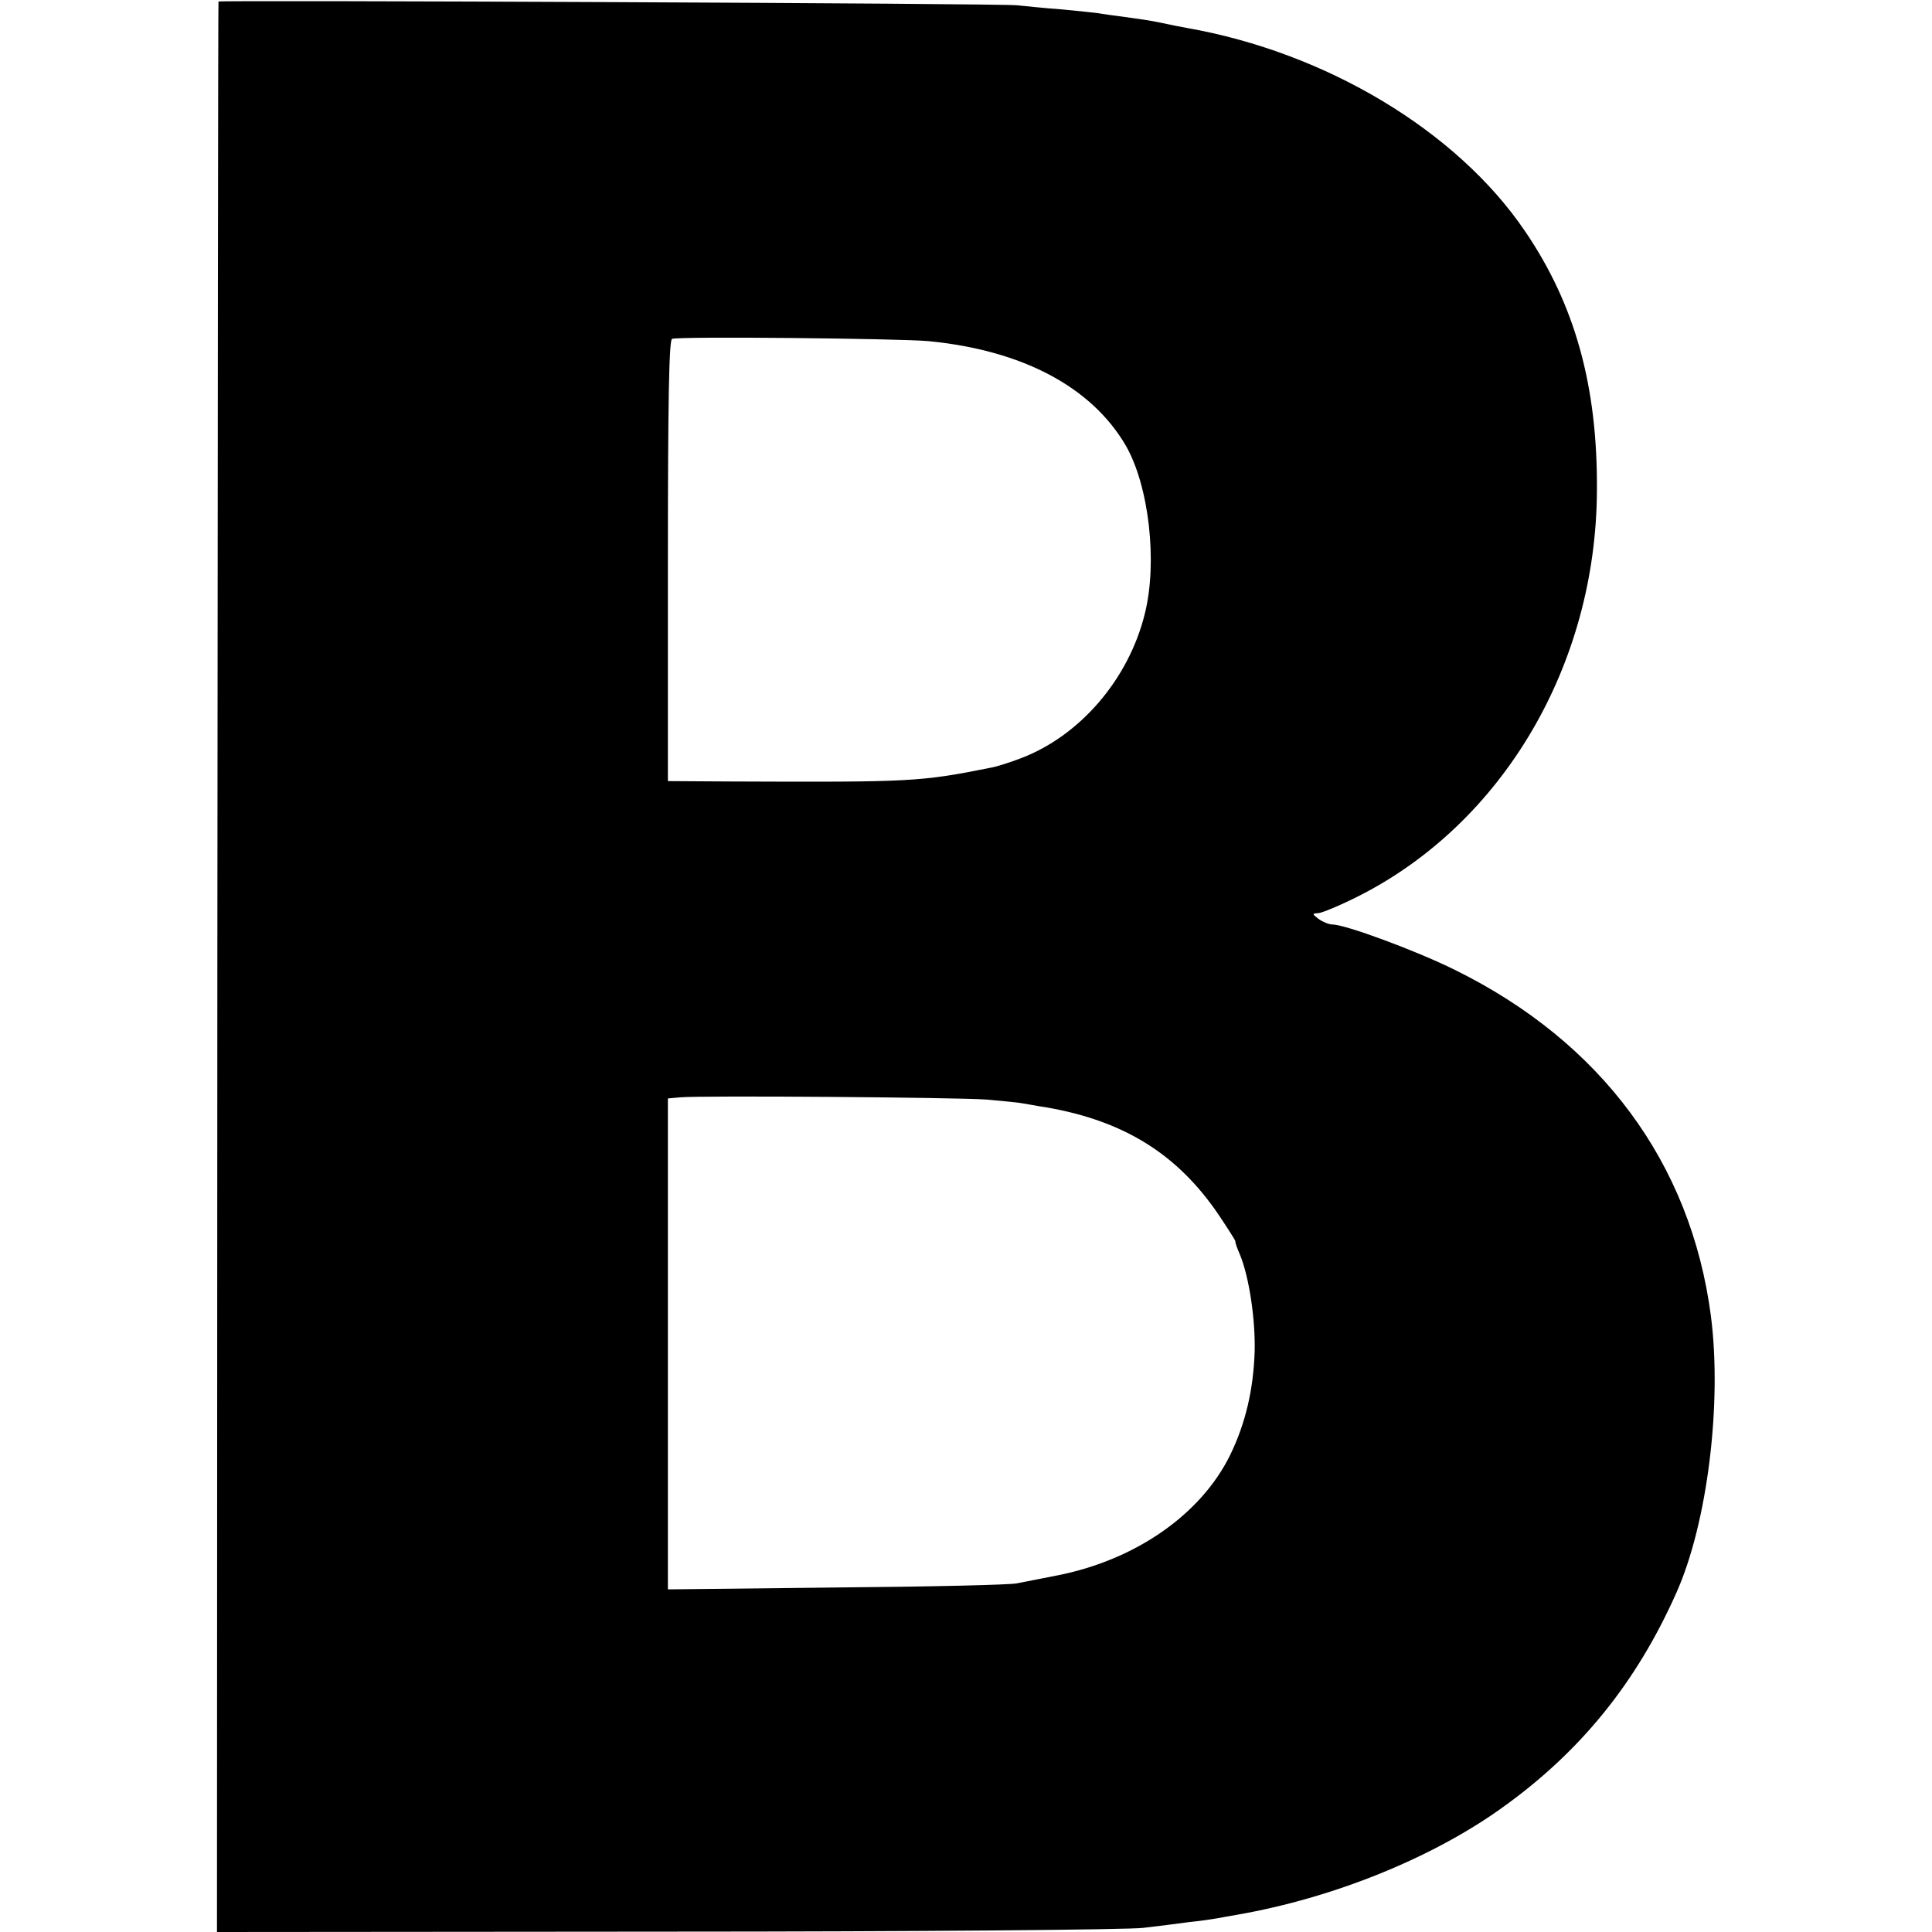
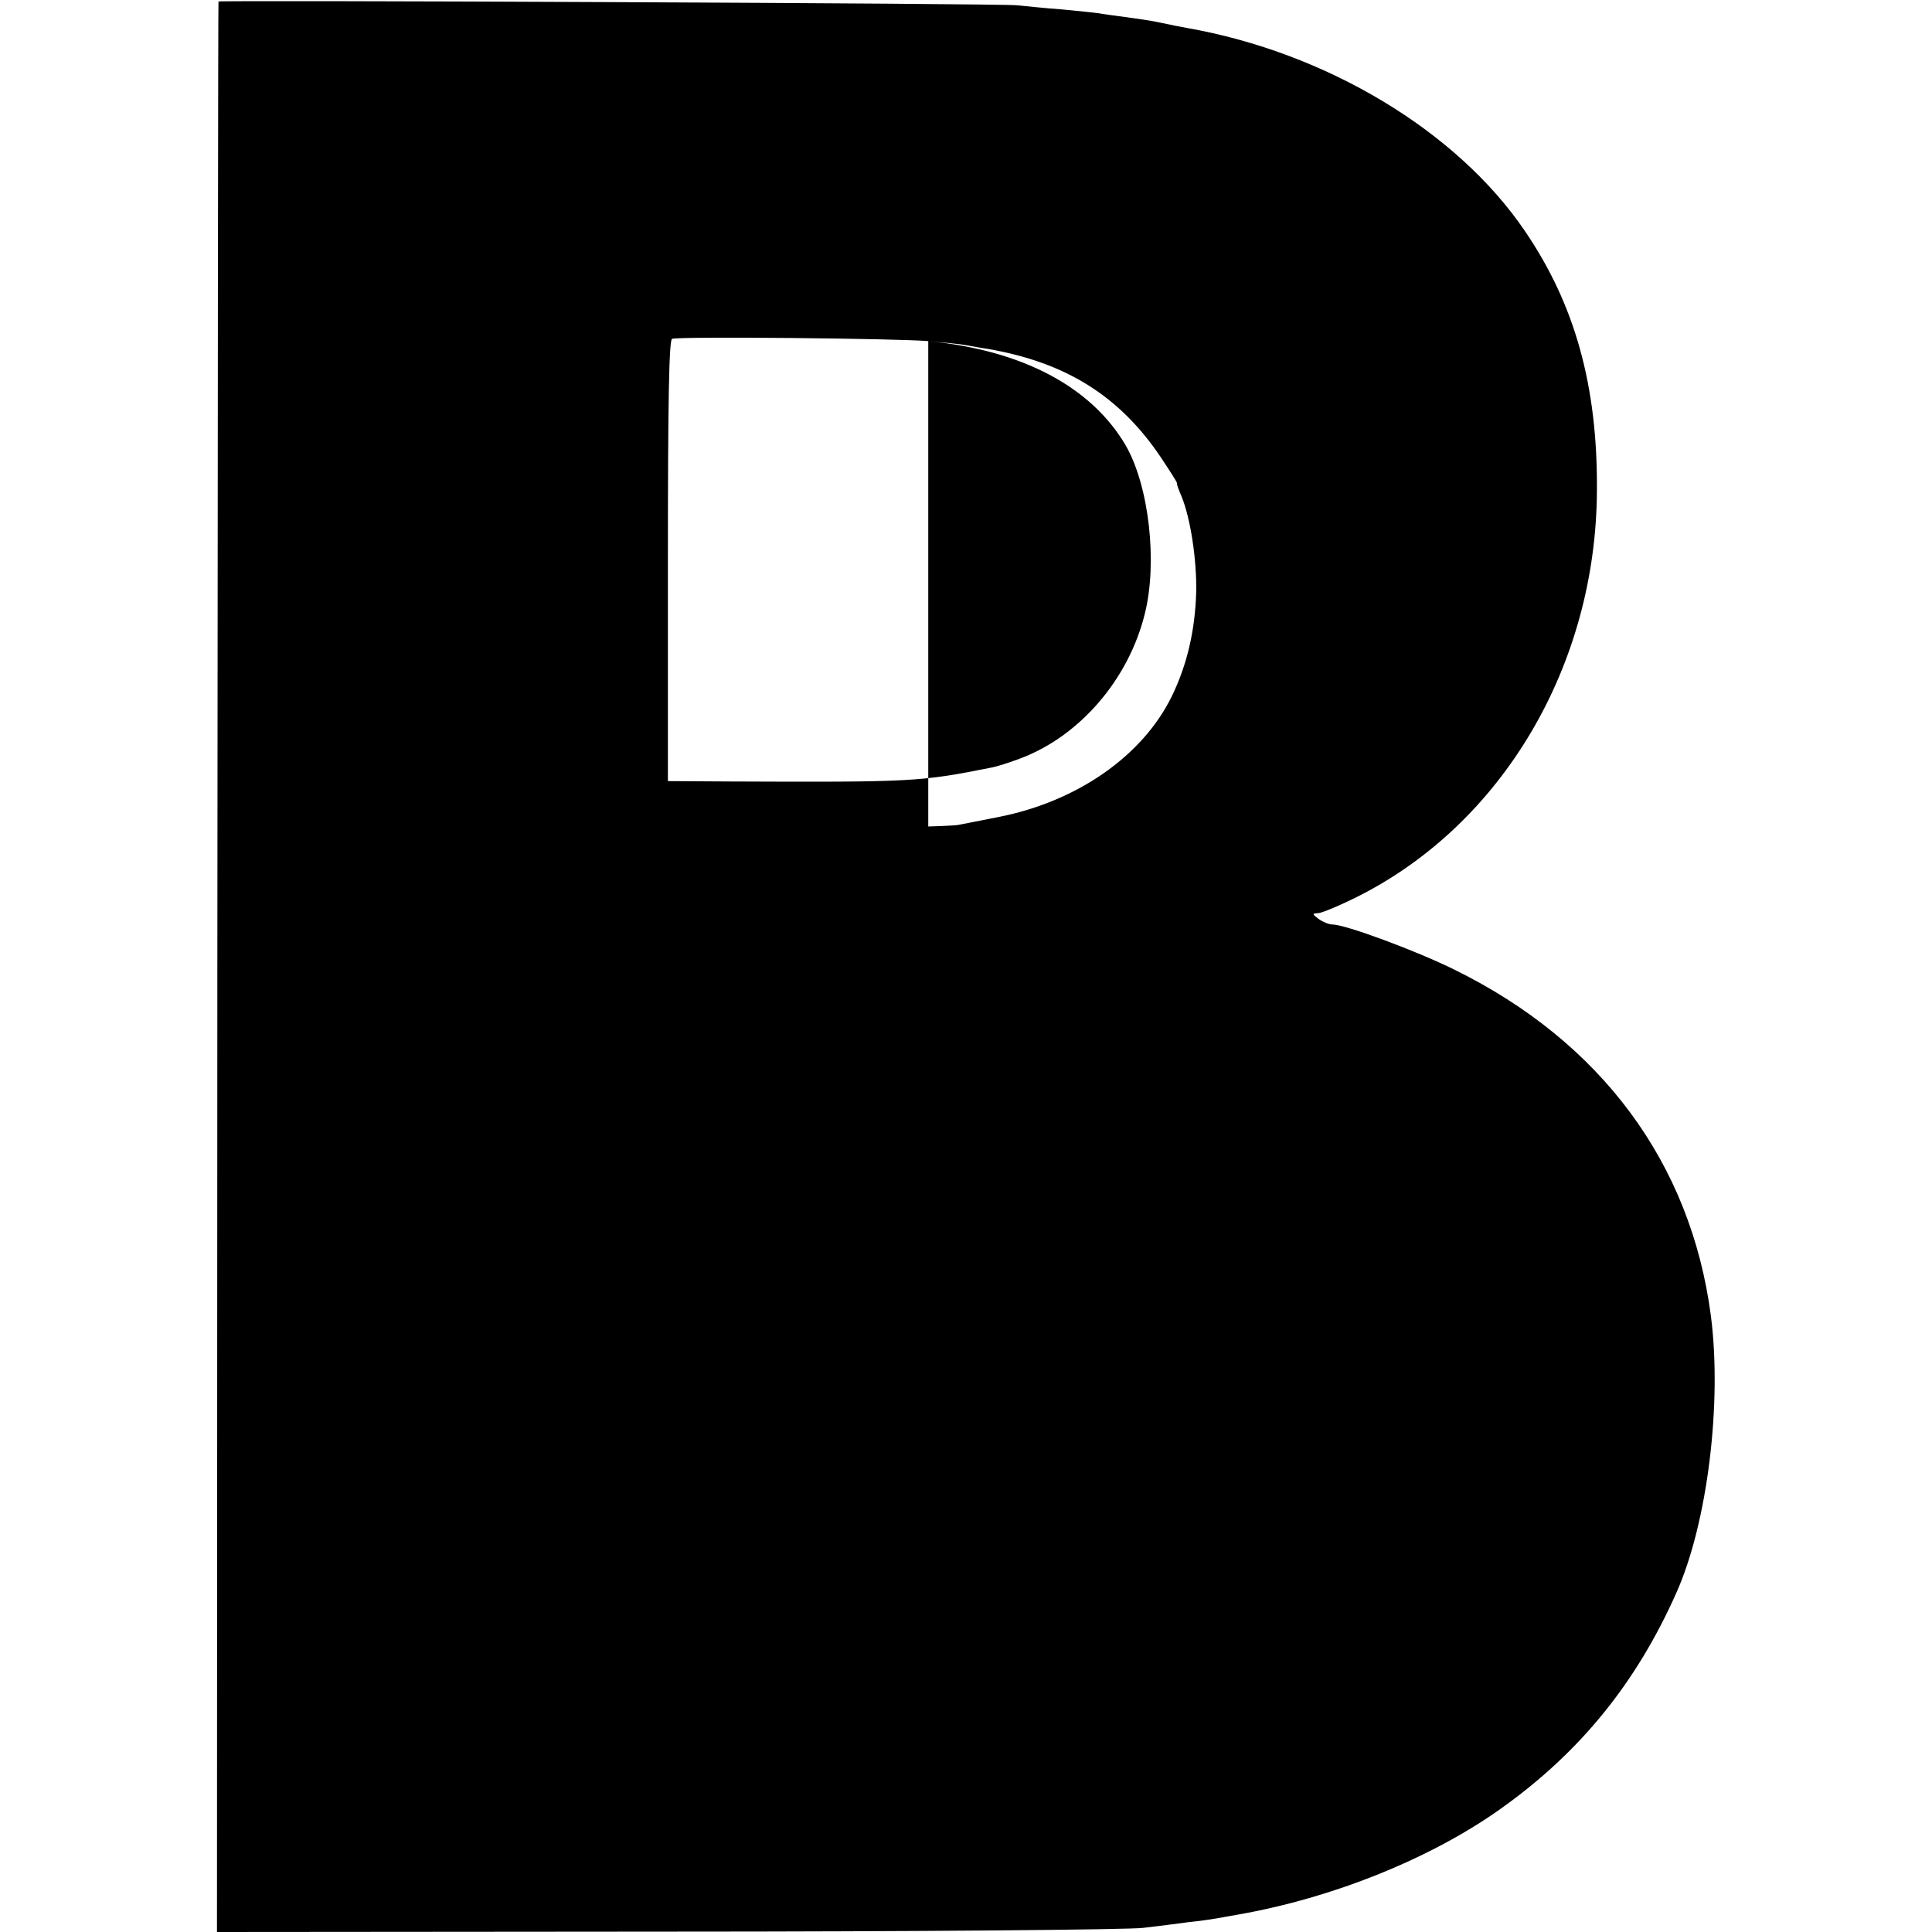
<svg xmlns="http://www.w3.org/2000/svg" version="1" width="682.667" height="682.667" viewBox="0 0 512 512">
-   <path d="M57.9.4c-.1 0-.2 115.2-.3 255.9L57.5 512l119.5-.1c65.7 0 122.4-.5 126-1 3.6-.4 8.9-1.1 11.9-1.5 3-.3 6.4-.8 7.5-1 1.2-.2 3.7-.7 5.6-1 25.2-4.4 51.3-14.9 69.9-28.2 20.9-14.9 35.8-33.3 46.4-57.2 8.2-18.4 12.1-50.2 9.1-73.3-5.3-40.5-29.1-72.6-67.9-91.7-10.3-5.1-29-12-32.4-12-.9 0-2.6-.7-3.7-1.5-1.7-1.3-1.7-1.4-.1-1.5.9 0 5.7-2 10.5-4.4 38.4-19.3 63.2-61.3 63.4-107.6.2-27.7-5.8-49.3-19.1-68.8-18-26.5-52.6-47.3-89.6-53.8-1.6-.3-4.8-.9-7-1.4-2.2-.5-6.4-1.1-9.4-1.5-3-.4-6.1-.8-7-1-.9-.1-5.2-.6-9.6-1-4.4-.3-9.8-.9-12-1.1C266.2.9 58.3 0 57.9.4zm188.1 90c24.9 2.4 43.2 12.1 52.3 27.6 6.2 10.7 8.5 31 5.1 44.6-4.3 17.5-17.3 32.5-33 38.4-2.9 1.1-6.4 2.2-7.6 2.4-19 3.8-21 3.9-69.5 3.7L177 207v-58.4c0-42.3.3-58.5 1.1-58.8 2-.7 60.1-.1 67.9.6zm15.5 201c4.4.4 8.7.8 9.5 1 .8.1 3.8.7 6.5 1.1 20.5 3.6 34.6 12.4 45.5 28.5 2.4 3.6 4.4 6.7 4.4 7-.1.3.5 1.9 1.2 3.5 2.4 5.8 4.1 17 3.9 25.5-.3 10.1-2.4 19.2-6.5 27.6-7.7 15.7-25 27.8-45.8 31.9-4.2.8-9 1.8-10.7 2.1-1.6.4-23.1.9-47.7 1.1l-44.8.5V291.1l3.3-.3c5.6-.5 72.9 0 81.2.6z" />
+   <path d="M57.9.4c-.1 0-.2 115.2-.3 255.9L57.5 512l119.5-.1c65.7 0 122.4-.5 126-1 3.6-.4 8.9-1.1 11.9-1.5 3-.3 6.4-.8 7.5-1 1.2-.2 3.7-.7 5.6-1 25.2-4.4 51.3-14.9 69.9-28.2 20.9-14.9 35.8-33.3 46.4-57.2 8.2-18.4 12.1-50.2 9.1-73.3-5.3-40.5-29.1-72.6-67.9-91.7-10.3-5.1-29-12-32.4-12-.9 0-2.6-.7-3.7-1.5-1.7-1.3-1.7-1.4-.1-1.5.9 0 5.7-2 10.5-4.4 38.4-19.3 63.2-61.3 63.4-107.6.2-27.7-5.8-49.3-19.1-68.8-18-26.5-52.6-47.3-89.6-53.8-1.6-.3-4.8-.9-7-1.4-2.2-.5-6.4-1.1-9.4-1.5-3-.4-6.1-.8-7-1-.9-.1-5.2-.6-9.6-1-4.4-.3-9.8-.9-12-1.1C266.2.9 58.3 0 57.9.4zm188.1 90c24.9 2.4 43.2 12.1 52.3 27.6 6.2 10.7 8.5 31 5.1 44.6-4.3 17.5-17.3 32.5-33 38.4-2.9 1.1-6.4 2.2-7.6 2.4-19 3.8-21 3.9-69.5 3.7L177 207v-58.4c0-42.3.3-58.5 1.1-58.8 2-.7 60.1-.1 67.9.6zc4.4.4 8.7.8 9.5 1 .8.1 3.8.7 6.5 1.1 20.5 3.6 34.6 12.4 45.5 28.5 2.4 3.6 4.4 6.7 4.4 7-.1.3.5 1.9 1.2 3.5 2.4 5.8 4.1 17 3.9 25.5-.3 10.1-2.4 19.2-6.5 27.6-7.7 15.7-25 27.8-45.8 31.9-4.2.8-9 1.8-10.7 2.1-1.6.4-23.1.9-47.7 1.1l-44.8.5V291.1l3.3-.3c5.6-.5 72.9 0 81.2.6z" />
</svg>